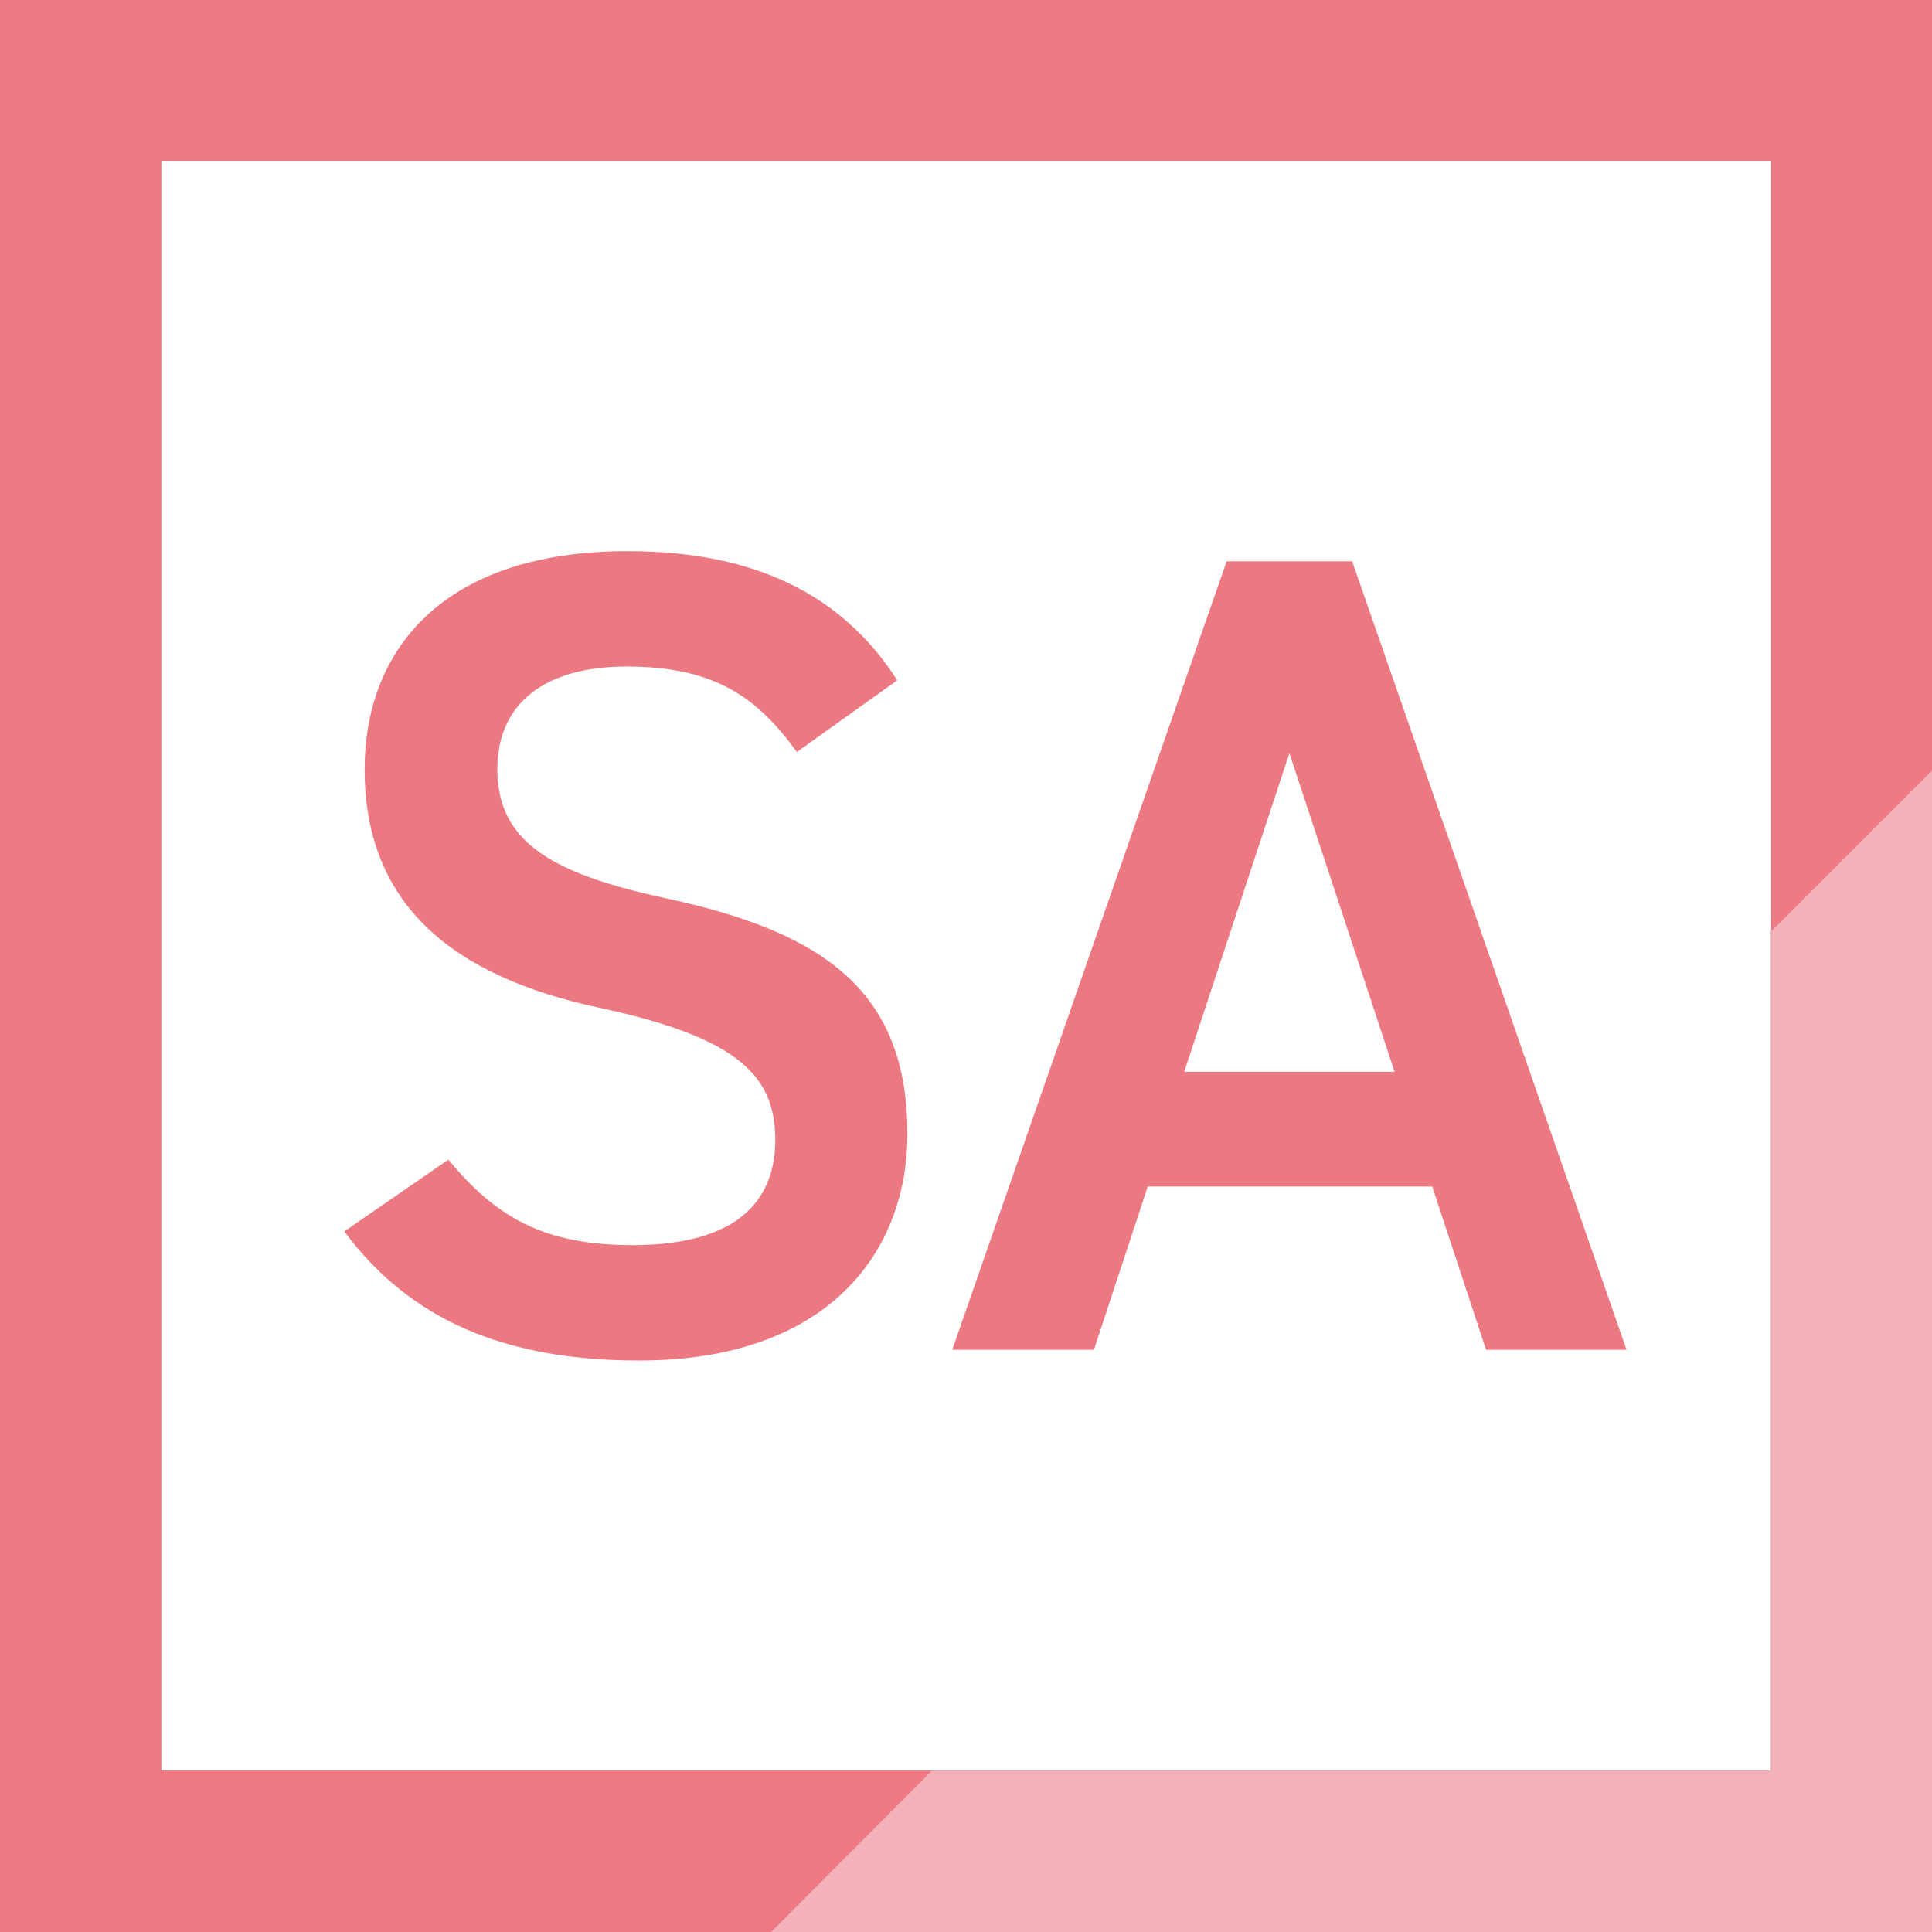
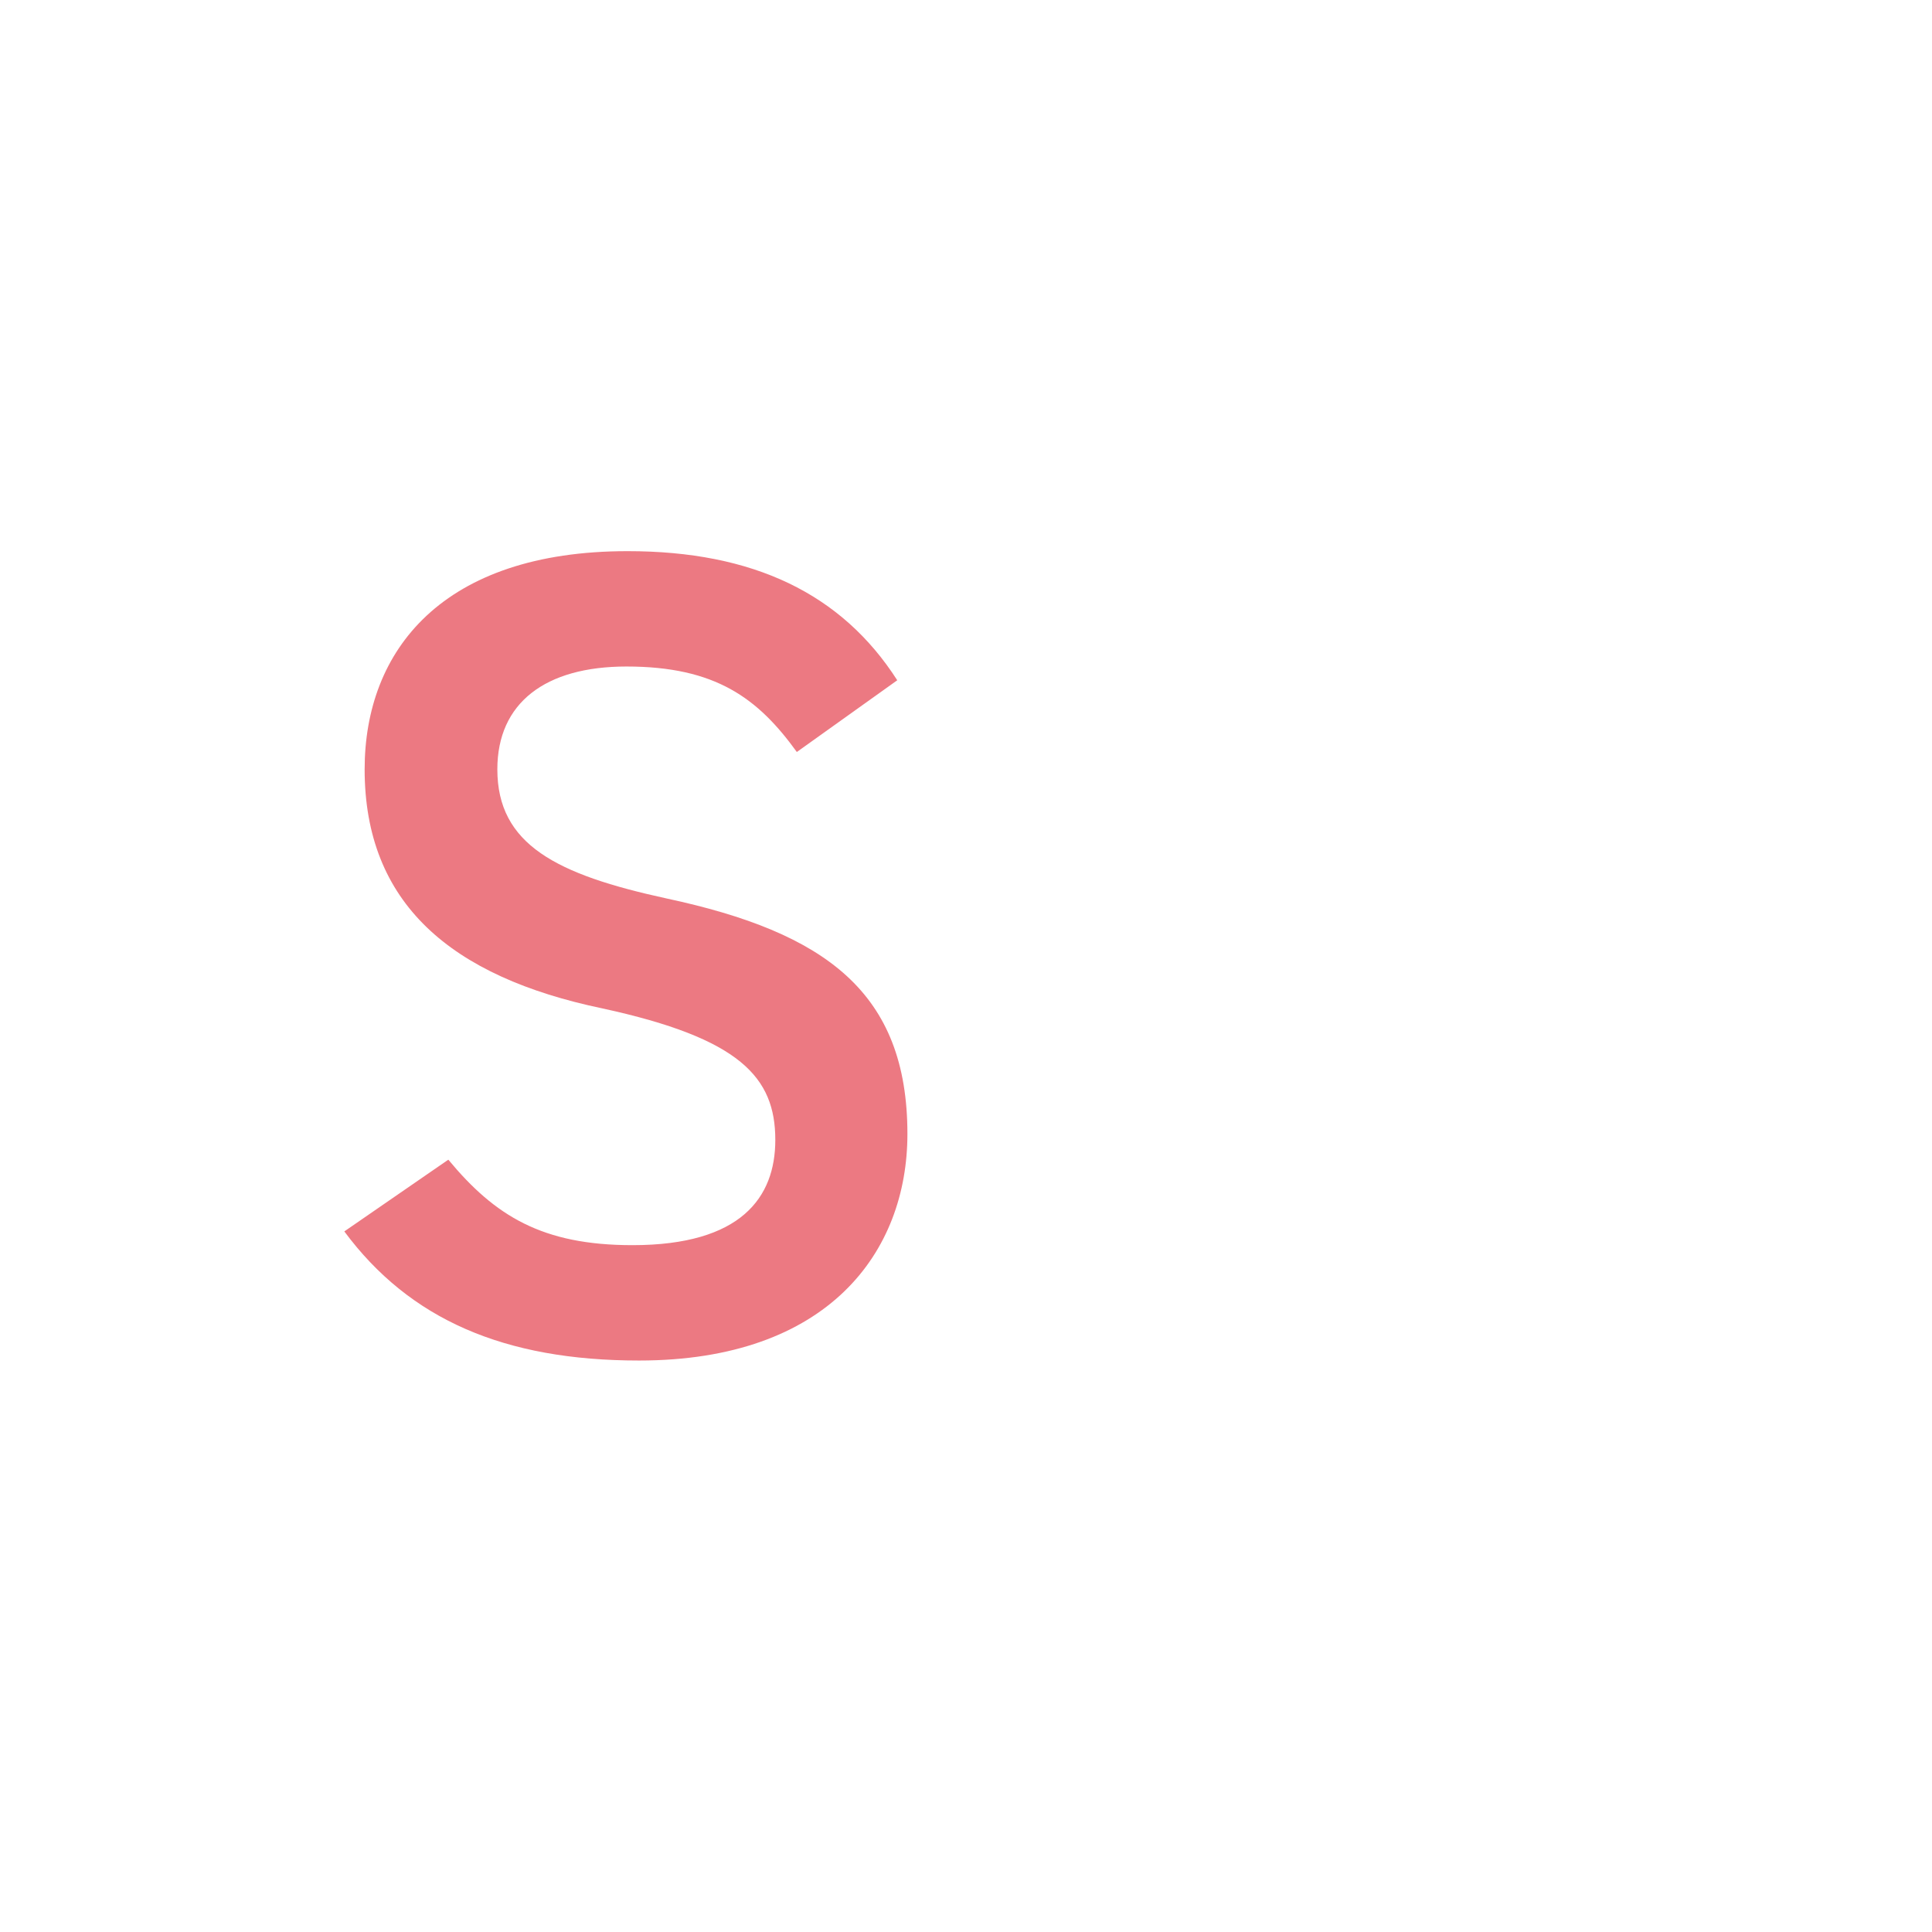
<svg xmlns="http://www.w3.org/2000/svg" id="_レイヤー_2" data-name="レイヤー 2" viewBox="0 0 32.32 32.32">
  <defs>
    <style>
      .cls-1 {
        fill: #f3b1b9;
      }

      .cls-2 {
        fill: #fff;
      }

      .cls-3 {
        fill: #ed7983;
      }

      .cls-4 {
        fill: #ec7982;
      }
    </style>
  </defs>
  <g id="_レイヤー_2-2" data-name="レイヤー 2">
    <g>
-       <rect class="cls-2" y="0" width="32.32" height="32.32" />
-       <path class="cls-3" d="M29.62,29.62H2.7V2.69h26.93v26.93ZM32.32,0H0v32.32h32.32V0Z" />
-       <polygon class="cls-1" points="32.32 12.89 29.62 15.59 29.62 29.62 15.59 29.62 12.9 32.32 32.32 32.32 32.32 12.89" />
      <g>
        <path class="cls-4" d="M13.33,12.58c-.65-.9-1.36-1.43-2.85-1.43-1.36,0-2.16.61-2.16,1.72,0,1.26.99,1.76,2.83,2.16,2.66.57,4.03,1.57,4.03,3.94,0,1.97-1.32,3.79-4.49,3.79-2.26,0-3.84-.69-4.93-2.16l1.74-1.2c.78.94,1.57,1.43,3.08,1.43,1.82,0,2.39-.8,2.39-1.76,0-1.05-.59-1.7-2.89-2.2-2.54-.53-3.98-1.76-3.98-4,0-1.99,1.3-3.65,4.4-3.65,2.1,0,3.58.71,4.51,2.16l-1.68,1.2Z" />
-         <path class="cls-4" d="M15.93,22.58l4.59-13.19h2.1l4.59,13.19h-2.35l-.9-2.73h-4.76l-.9,2.73h-2.37ZM19.81,17.93h3.52l-1.76-5.33-1.76,5.33Z" />
      </g>
    </g>
  </g>
</svg>